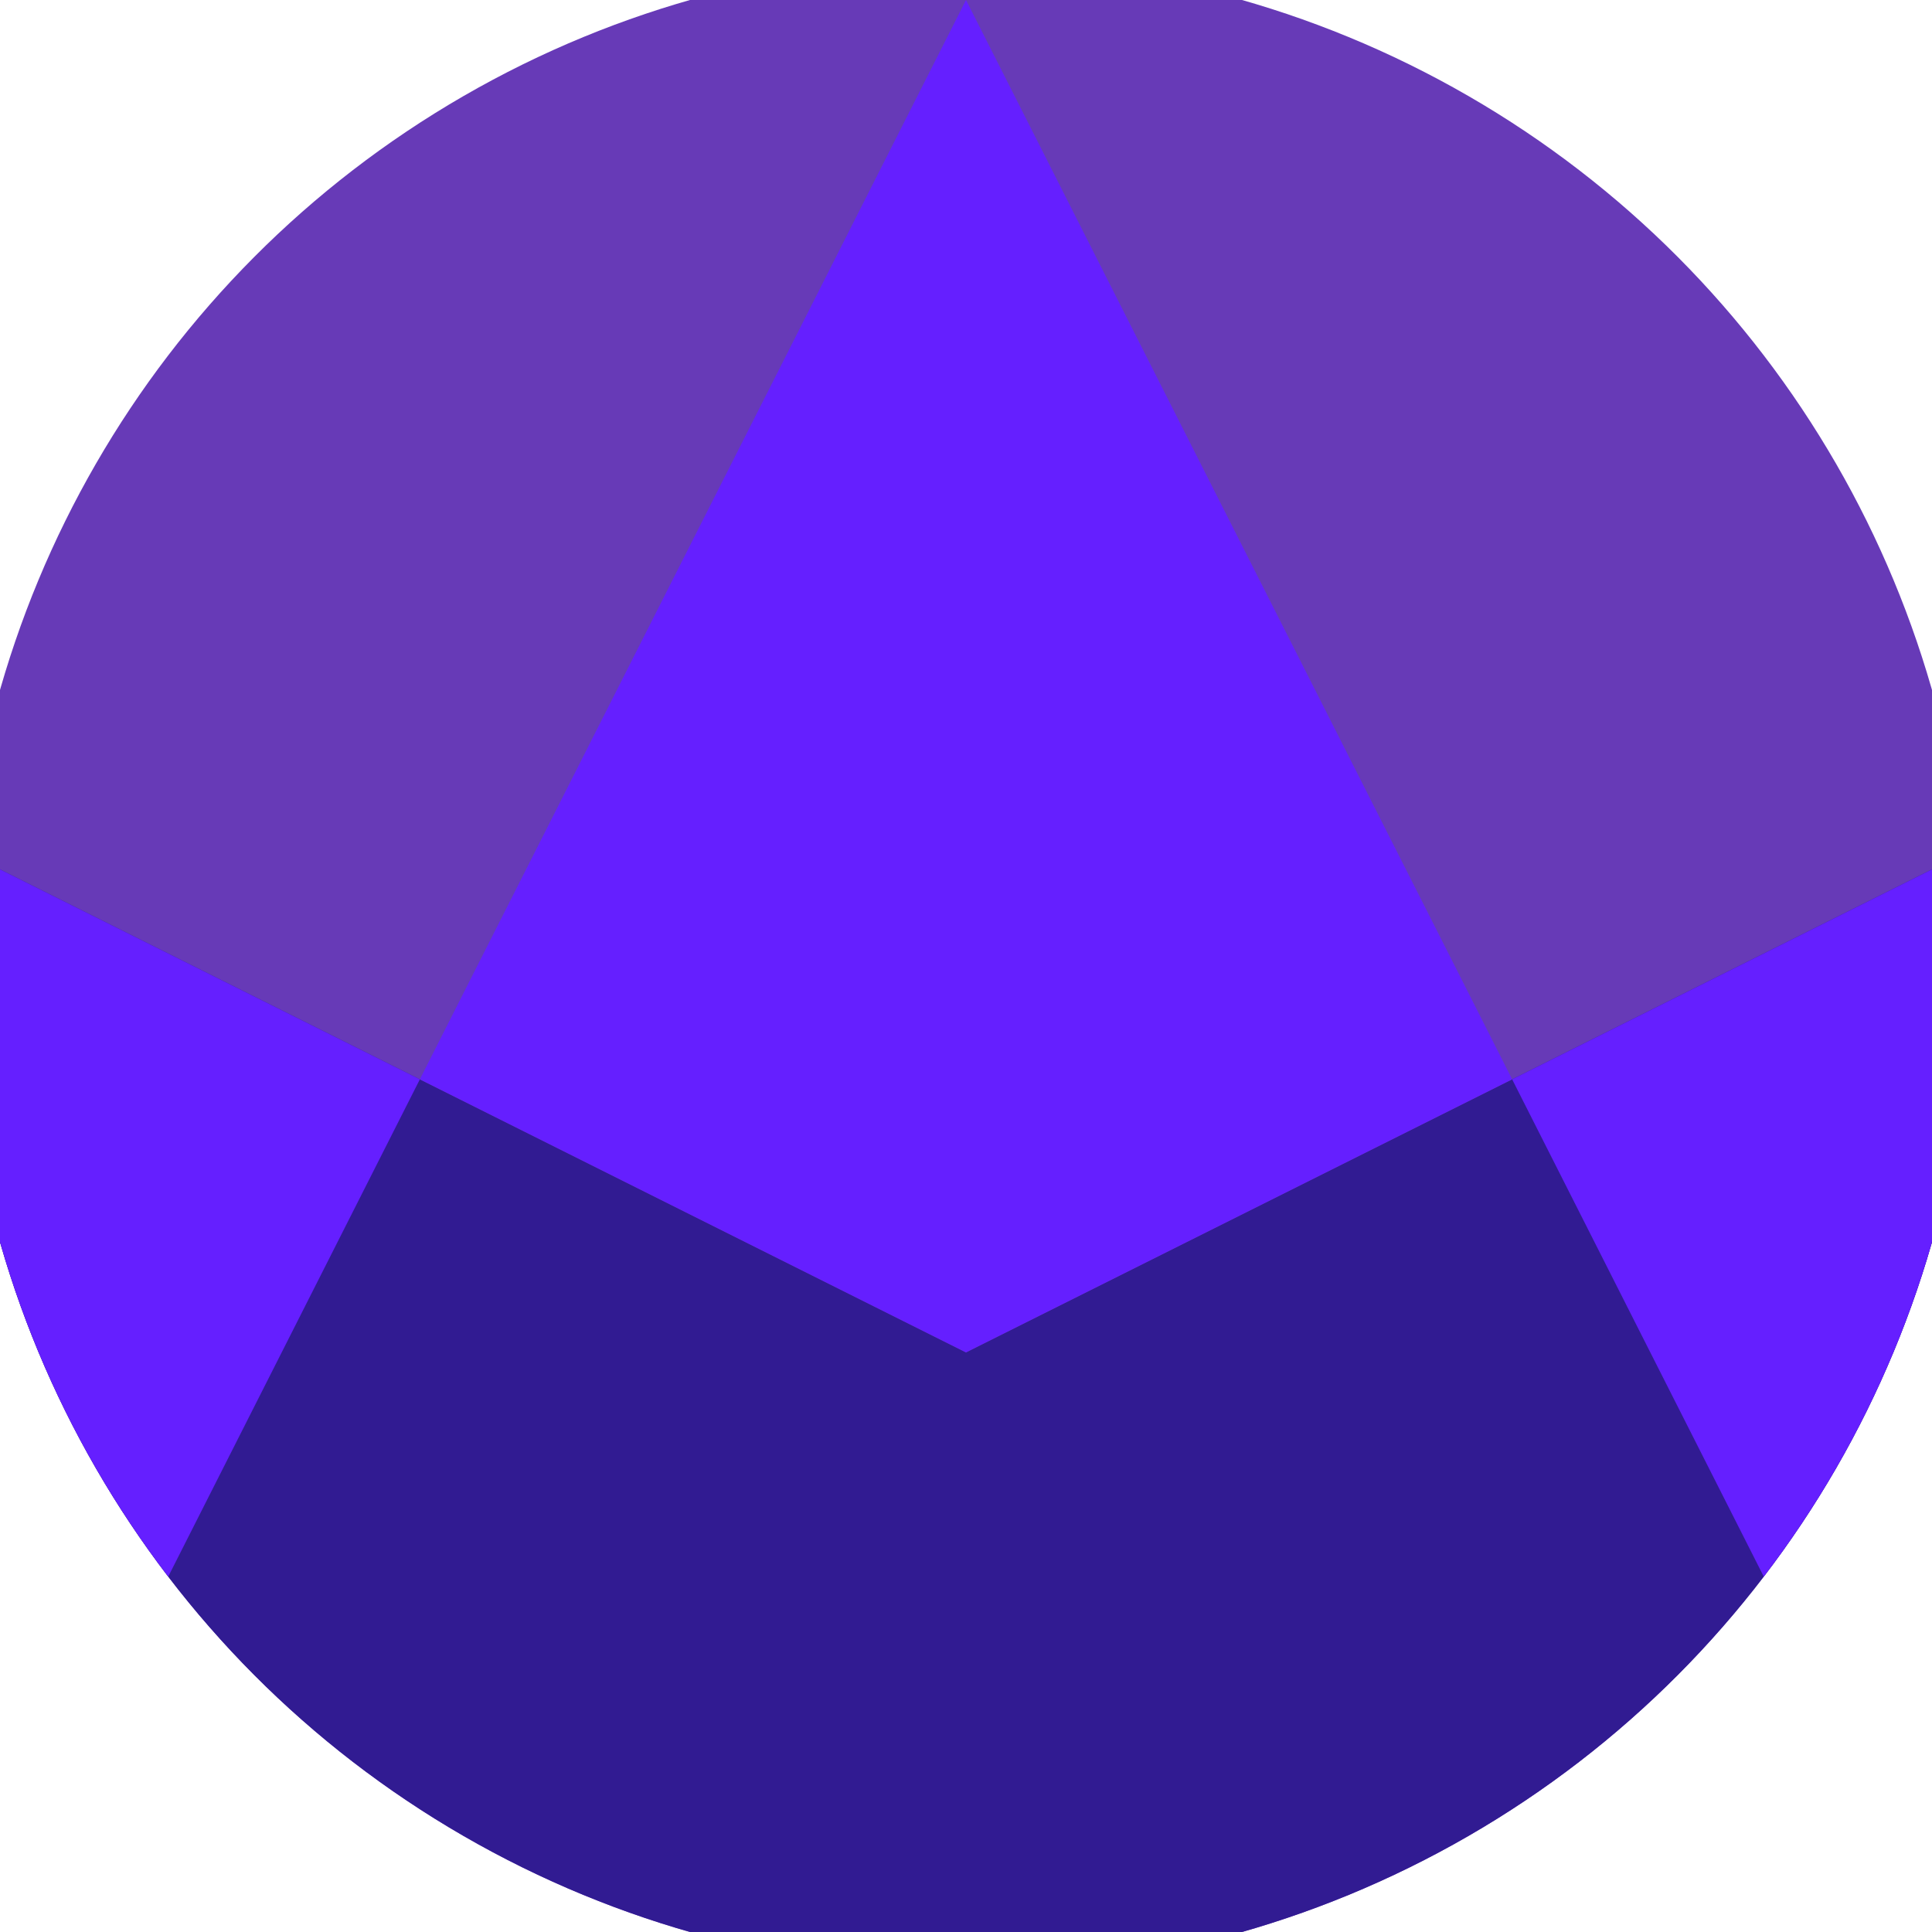
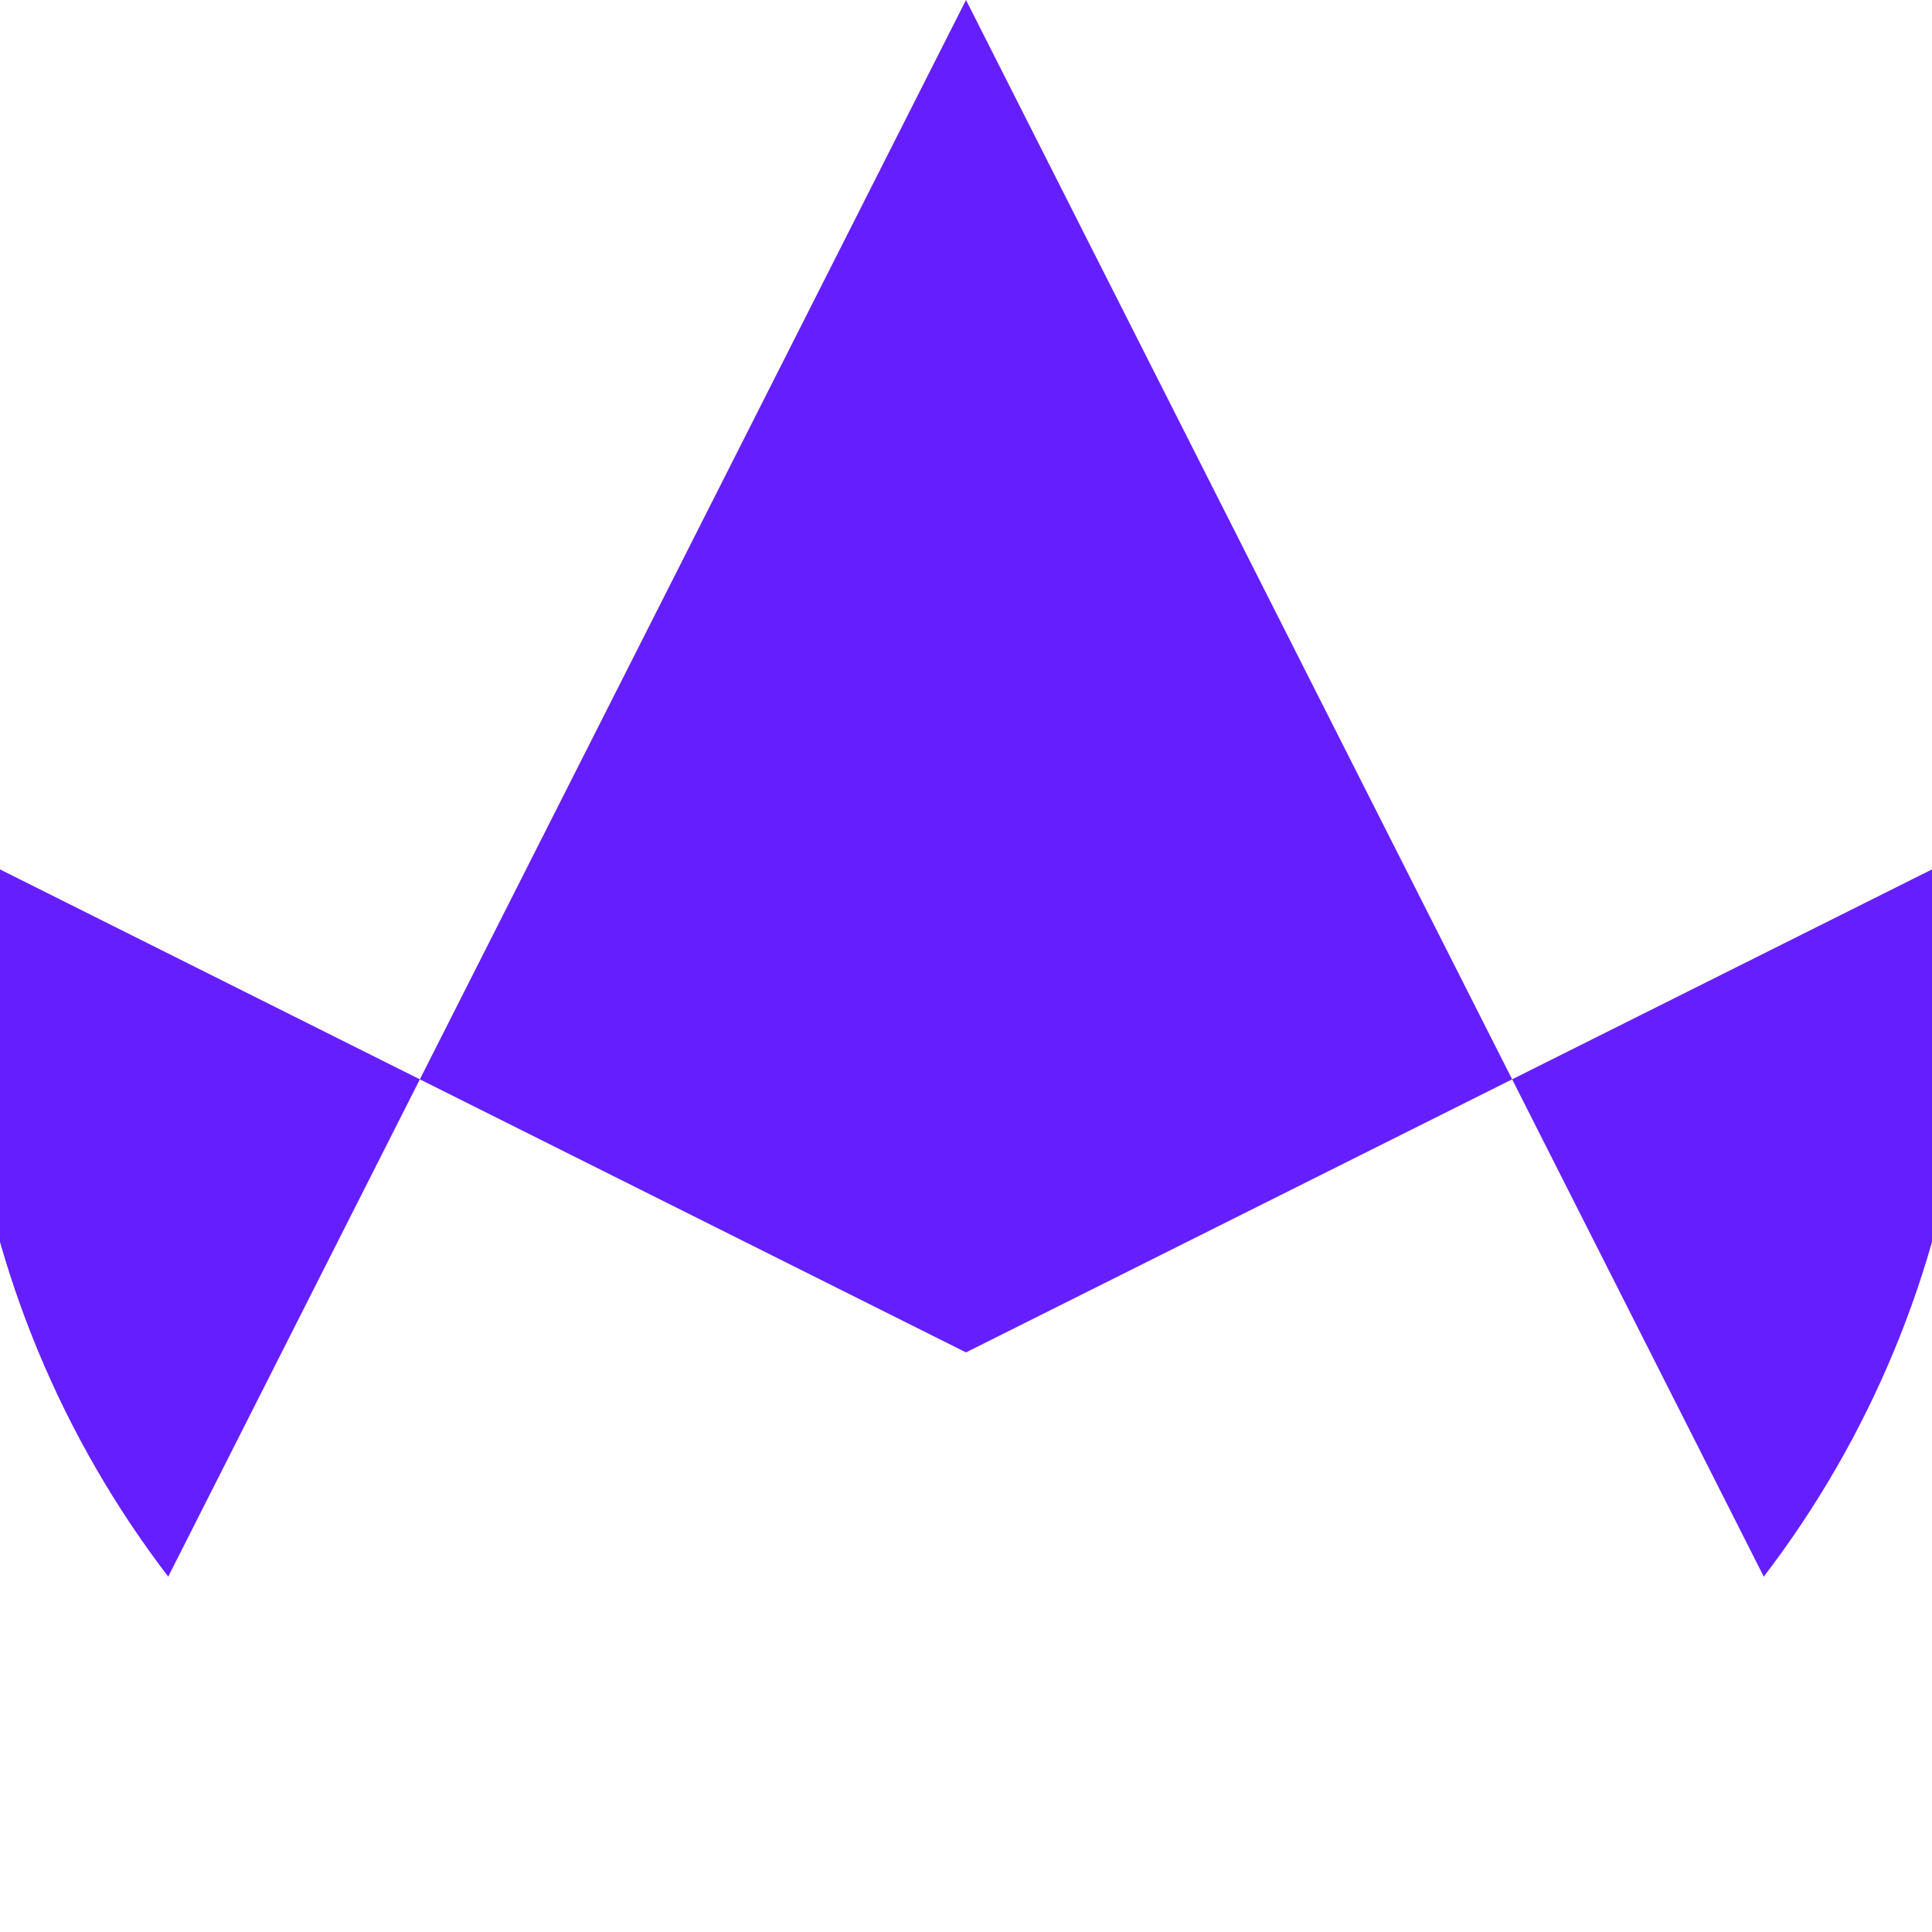
<svg xmlns="http://www.w3.org/2000/svg" width="128" height="128" viewBox="0 0 100 100" shape-rendering="geometricPrecision">
  <defs>
    <clipPath id="clip">
      <circle cx="50" cy="50" r="52" />
    </clipPath>
  </defs>
  <g transform="rotate(0 50 50)">
-     <rect x="0" y="0" width="100" height="100" fill="#673ab7" clip-path="url(#clip)" />
-     <path d="M 0 45 L 50 70 L 100 45 V 100 H 0 Z" fill="#311b92" clip-path="url(#clip)" />
    <path d="M 50 0 L 100.6 100 H 100 V 45 L 50 70 L 0 45 V 100 H -0.6 Z" fill="#651fff" clip-path="url(#clip)" />
  </g>
</svg>